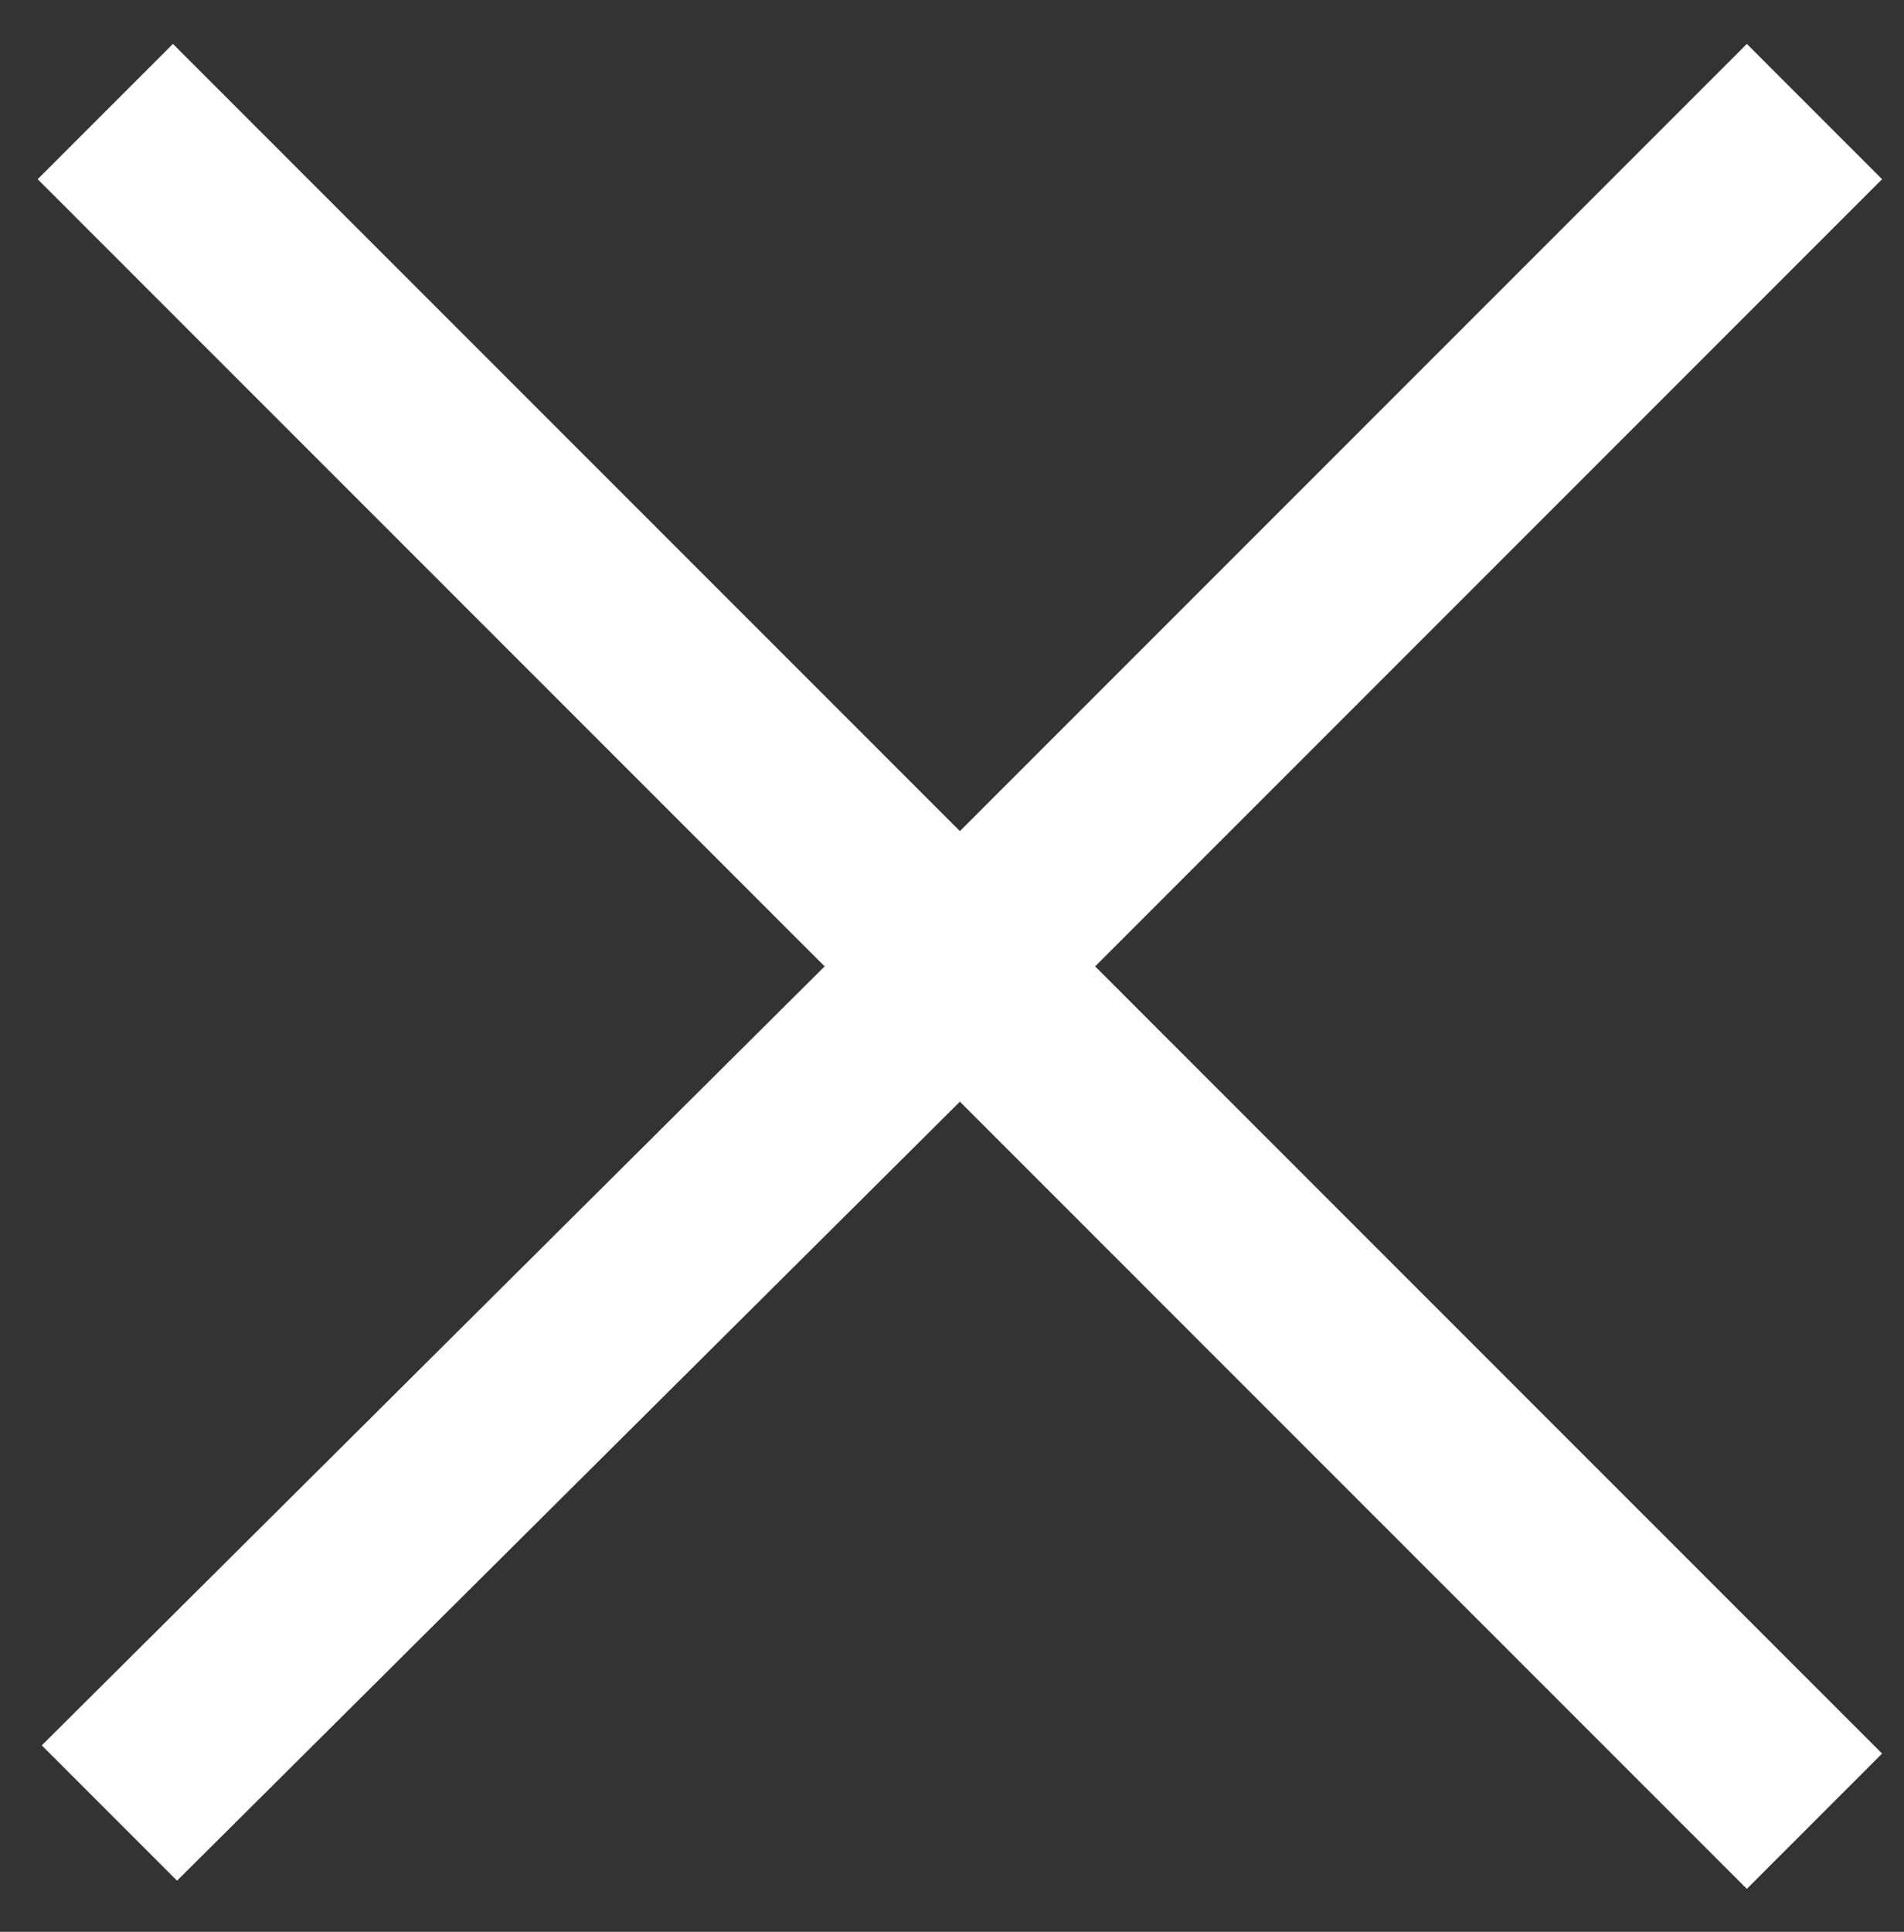
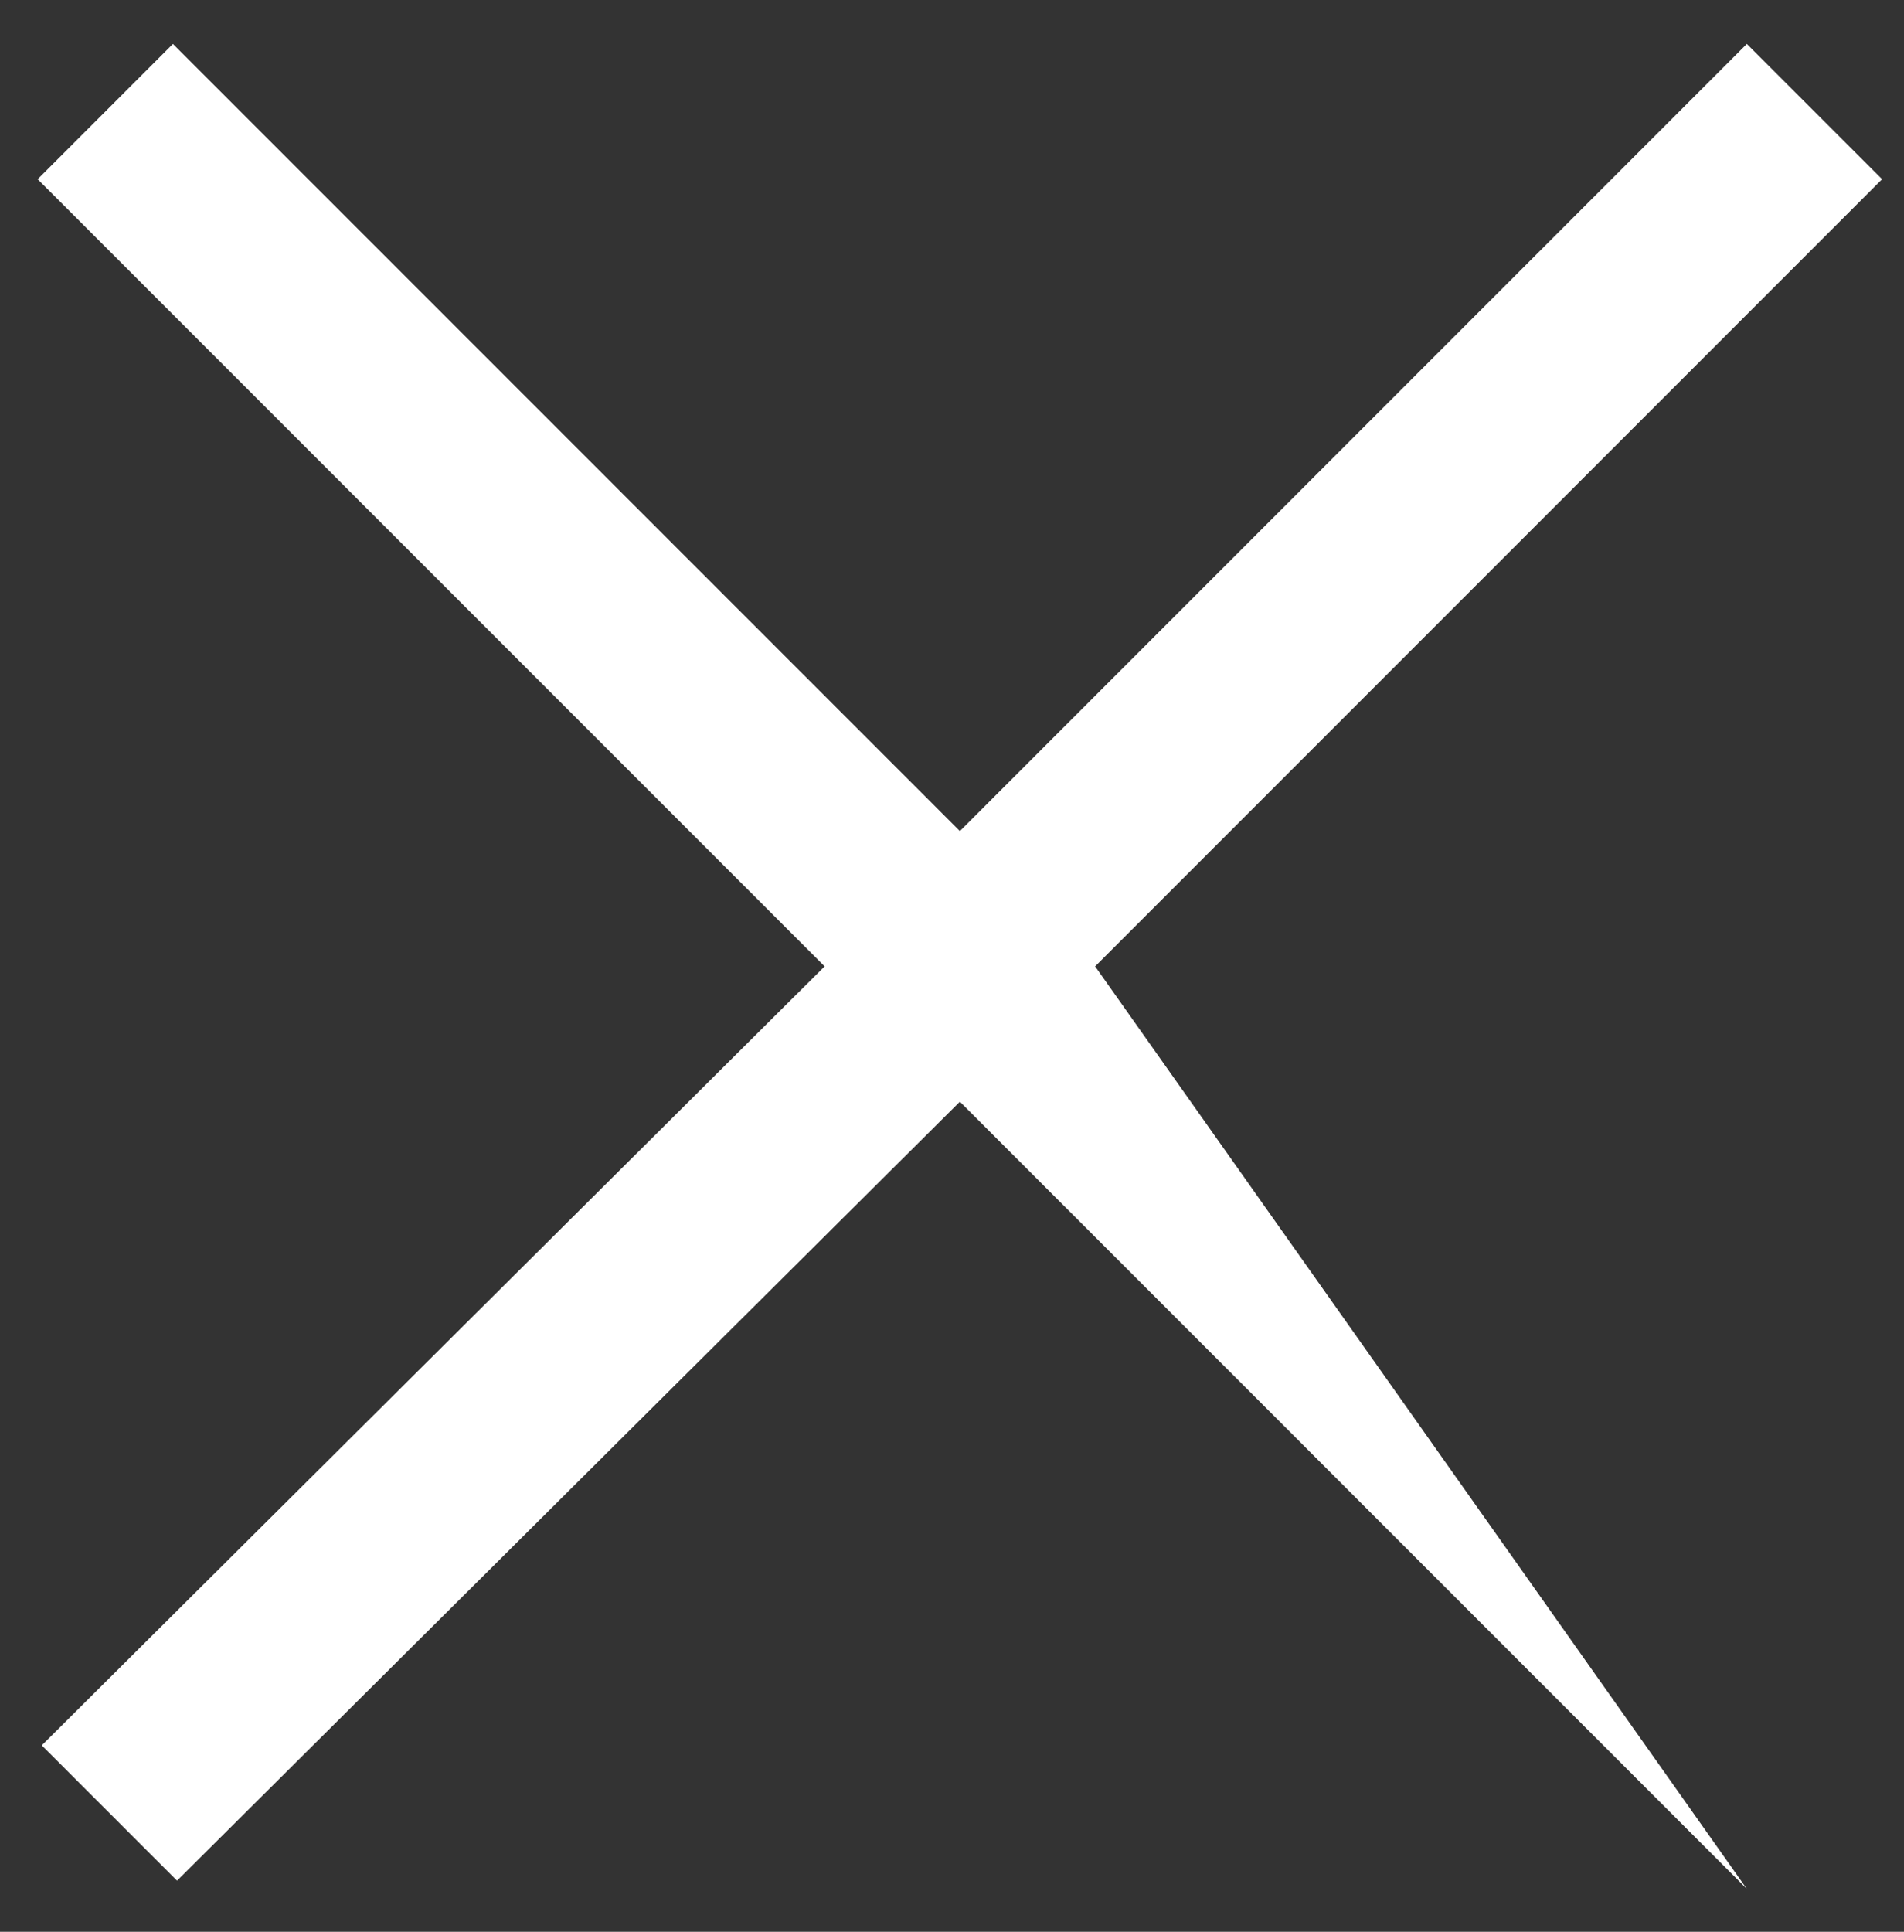
<svg xmlns="http://www.w3.org/2000/svg" width="70" height="71" viewBox="0 0 70 71">
  <rect x="0" y="0" width="70" height="71" fill="#333333" stroke="none" />
  <defs>
    <style>
      .cls-1 {
        fill: #fff;
        fill-rule: evenodd;
      }
    </style>
  </defs>
-   <path id="close" class="cls-1" d="M35.29,40.491L64.222,69.423l4.973-4.973L40.263,35.518,69.194,6.586,64.222,1.614,35.29,30.546,6.358,1.614,1.385,6.586,30.317,35.518,1.536,64.149l4.973,4.973Z" />
+   <path id="close" class="cls-1" d="M35.29,40.491L64.222,69.423L40.263,35.518,69.194,6.586,64.222,1.614,35.29,30.546,6.358,1.614,1.385,6.586,30.317,35.518,1.536,64.149l4.973,4.973Z" />
</svg>